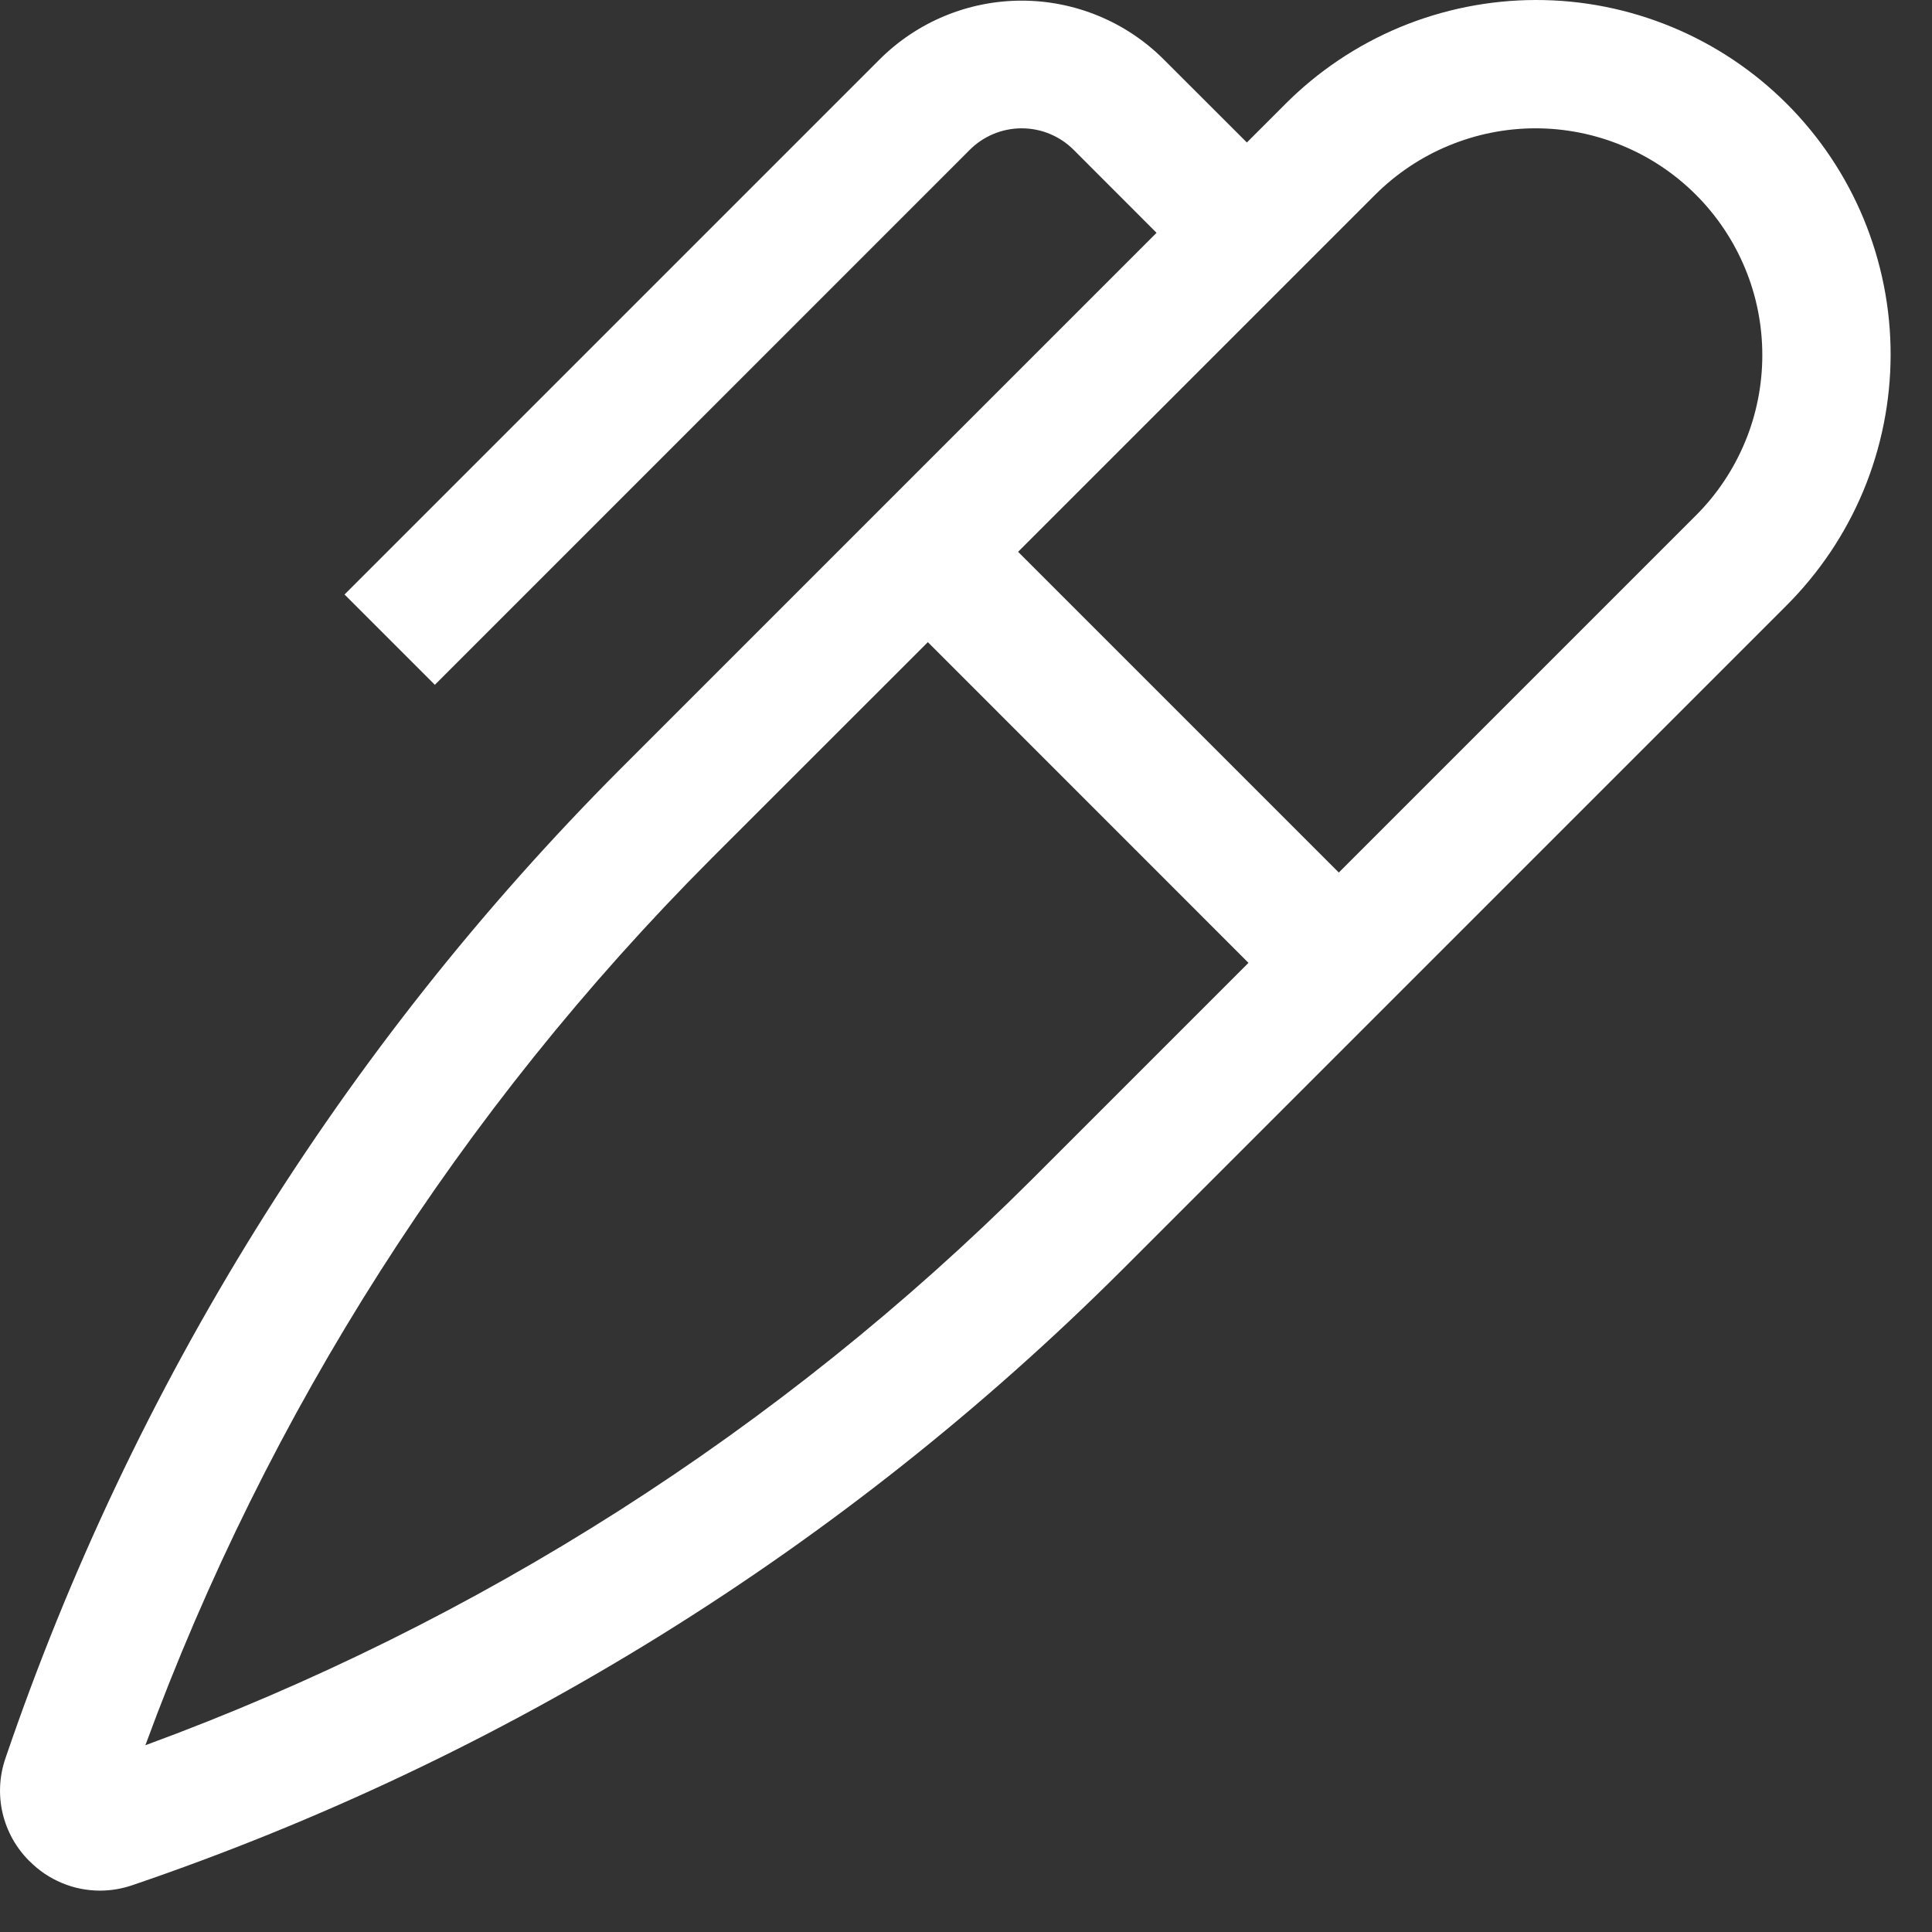
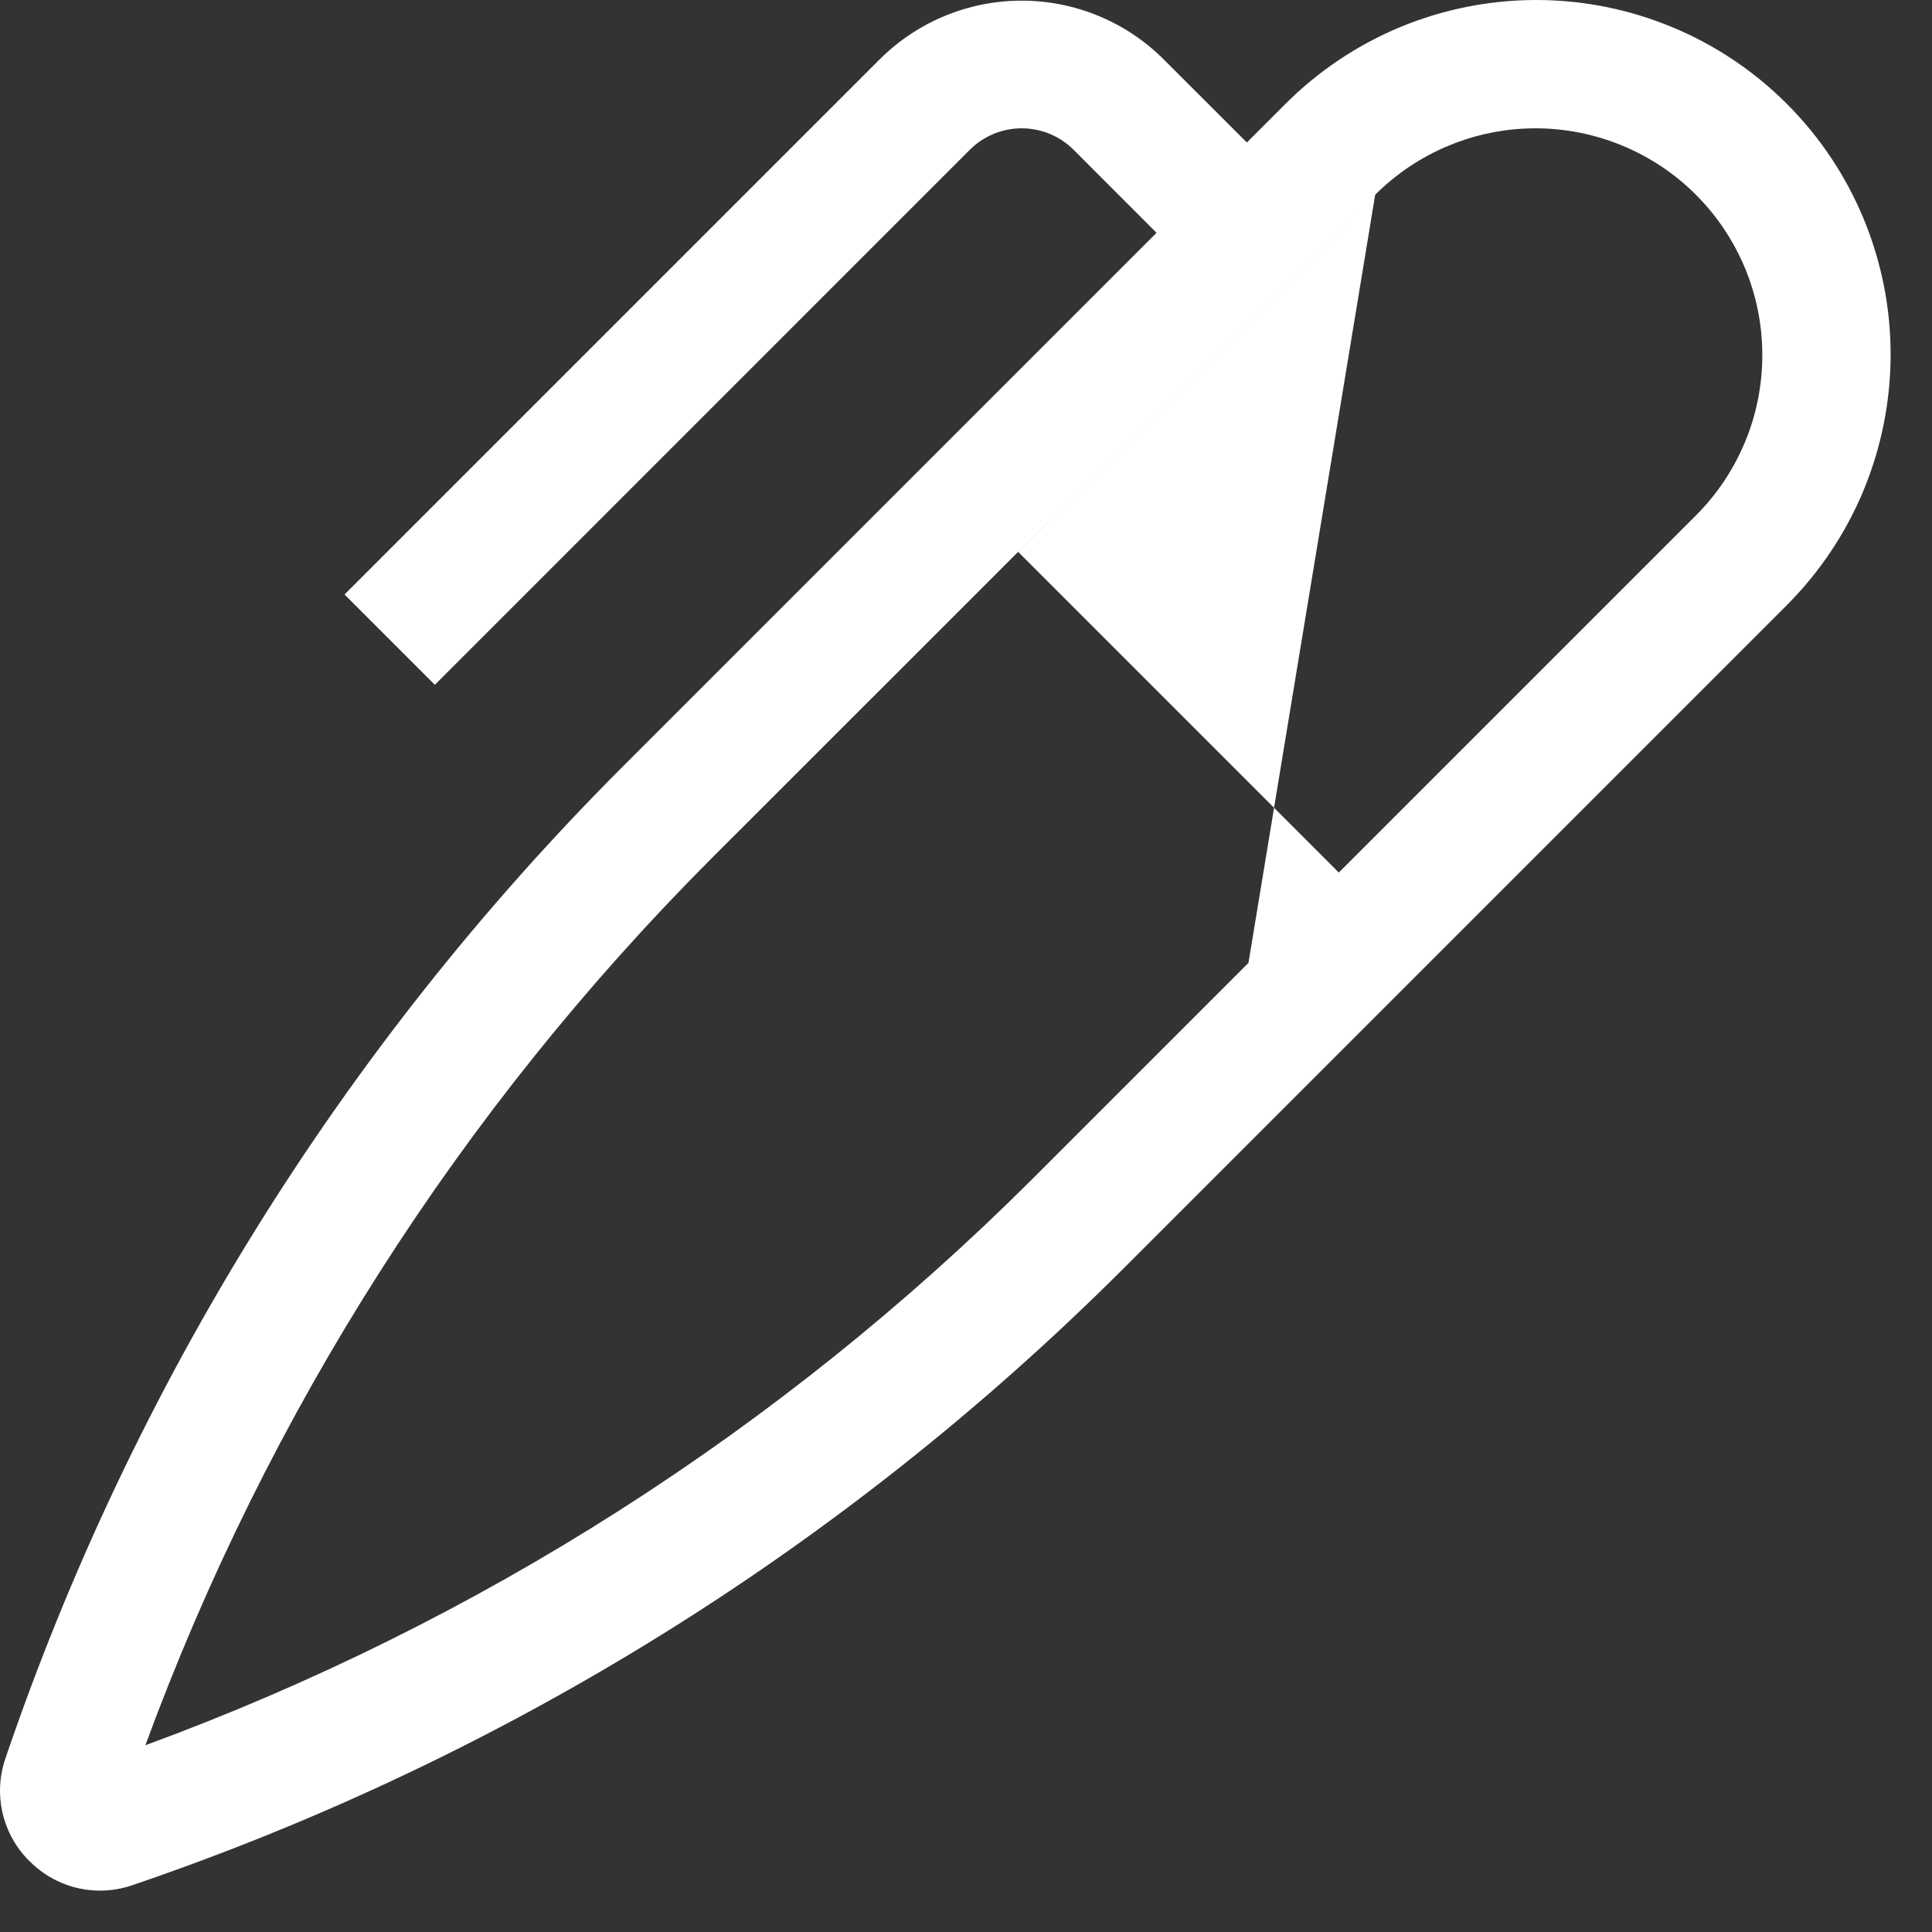
<svg xmlns="http://www.w3.org/2000/svg" width="24" height="24" viewBox="0 0 24 24" fill="none">
  <rect x="0" y="0" width="24" height="24" fill="#333333" stroke="none" />
-   <path d="M0.067 21.844C-0.008 22.062 -0.02 22.298 0.032 22.523C0.085 22.749 0.2 22.955 0.364 23.118L0.369 23.122C0.483 23.237 0.619 23.329 0.769 23.391C0.918 23.454 1.079 23.486 1.242 23.486C1.378 23.486 1.514 23.463 1.643 23.419C6.271 21.843 10.476 19.229 13.938 15.776L22.189 7.525C22.599 7.116 22.925 6.631 23.148 6.096C23.37 5.561 23.485 4.988 23.486 4.409C23.487 3.83 23.373 3.256 23.152 2.721C22.931 2.186 22.606 1.699 22.197 1.29C21.787 0.88 21.301 0.555 20.765 0.334C20.23 0.113 19.657 -0.001 19.077 3.67329e-06C18.498 0.001 17.925 0.116 17.39 0.338C16.855 0.561 16.37 0.887 15.961 1.298L15.489 1.77L14.458 0.74C13.99 0.271 13.354 0.008 12.692 0.008C12.029 0.008 11.394 0.271 10.925 0.74L4.28 7.385L5.402 8.507L12.047 1.861C12.218 1.69 12.45 1.594 12.692 1.594C12.934 1.594 13.166 1.69 13.337 1.861L14.367 2.892L7.71 9.549C4.258 13.01 1.643 17.216 0.067 21.844ZM17.083 2.419C17.345 2.158 17.655 1.95 17.997 1.809C18.339 1.667 18.705 1.594 19.075 1.594C19.445 1.594 19.811 1.667 20.153 1.809C20.495 1.95 20.806 2.158 21.067 2.419C21.329 2.681 21.536 2.991 21.678 3.333C21.82 3.675 21.892 4.041 21.892 4.411C21.892 4.781 21.82 5.147 21.678 5.489C21.536 5.831 21.329 6.142 21.067 6.403L16.631 10.839L12.647 6.855L17.083 2.419ZM11.526 7.977L15.509 11.961L12.816 14.654C9.697 17.765 5.941 20.162 1.806 21.68C3.324 17.545 5.721 13.789 8.832 10.67L11.526 7.977Z" fill="white" />
+   <path d="M0.067 21.844C-0.008 22.062 -0.02 22.298 0.032 22.523C0.085 22.749 0.2 22.955 0.364 23.118L0.369 23.122C0.483 23.237 0.619 23.329 0.769 23.391C0.918 23.454 1.079 23.486 1.242 23.486C1.378 23.486 1.514 23.463 1.643 23.419C6.271 21.843 10.476 19.229 13.938 15.776L22.189 7.525C22.599 7.116 22.925 6.631 23.148 6.096C23.37 5.561 23.485 4.988 23.486 4.409C23.487 3.83 23.373 3.256 23.152 2.721C22.931 2.186 22.606 1.699 22.197 1.29C21.787 0.88 21.301 0.555 20.765 0.334C20.23 0.113 19.657 -0.001 19.077 3.67329e-06C18.498 0.001 17.925 0.116 17.39 0.338C16.855 0.561 16.37 0.887 15.961 1.298L15.489 1.77L14.458 0.74C13.99 0.271 13.354 0.008 12.692 0.008C12.029 0.008 11.394 0.271 10.925 0.74L4.28 7.385L5.402 8.507L12.047 1.861C12.218 1.69 12.45 1.594 12.692 1.594C12.934 1.594 13.166 1.69 13.337 1.861L14.367 2.892L7.71 9.549C4.258 13.01 1.643 17.216 0.067 21.844ZM17.083 2.419C17.345 2.158 17.655 1.95 17.997 1.809C18.339 1.667 18.705 1.594 19.075 1.594C19.445 1.594 19.811 1.667 20.153 1.809C20.495 1.95 20.806 2.158 21.067 2.419C21.329 2.681 21.536 2.991 21.678 3.333C21.82 3.675 21.892 4.041 21.892 4.411C21.892 4.781 21.82 5.147 21.678 5.489C21.536 5.831 21.329 6.142 21.067 6.403L16.631 10.839L12.647 6.855L17.083 2.419ZL15.509 11.961L12.816 14.654C9.697 17.765 5.941 20.162 1.806 21.68C3.324 17.545 5.721 13.789 8.832 10.67L11.526 7.977Z" fill="white" />
</svg>